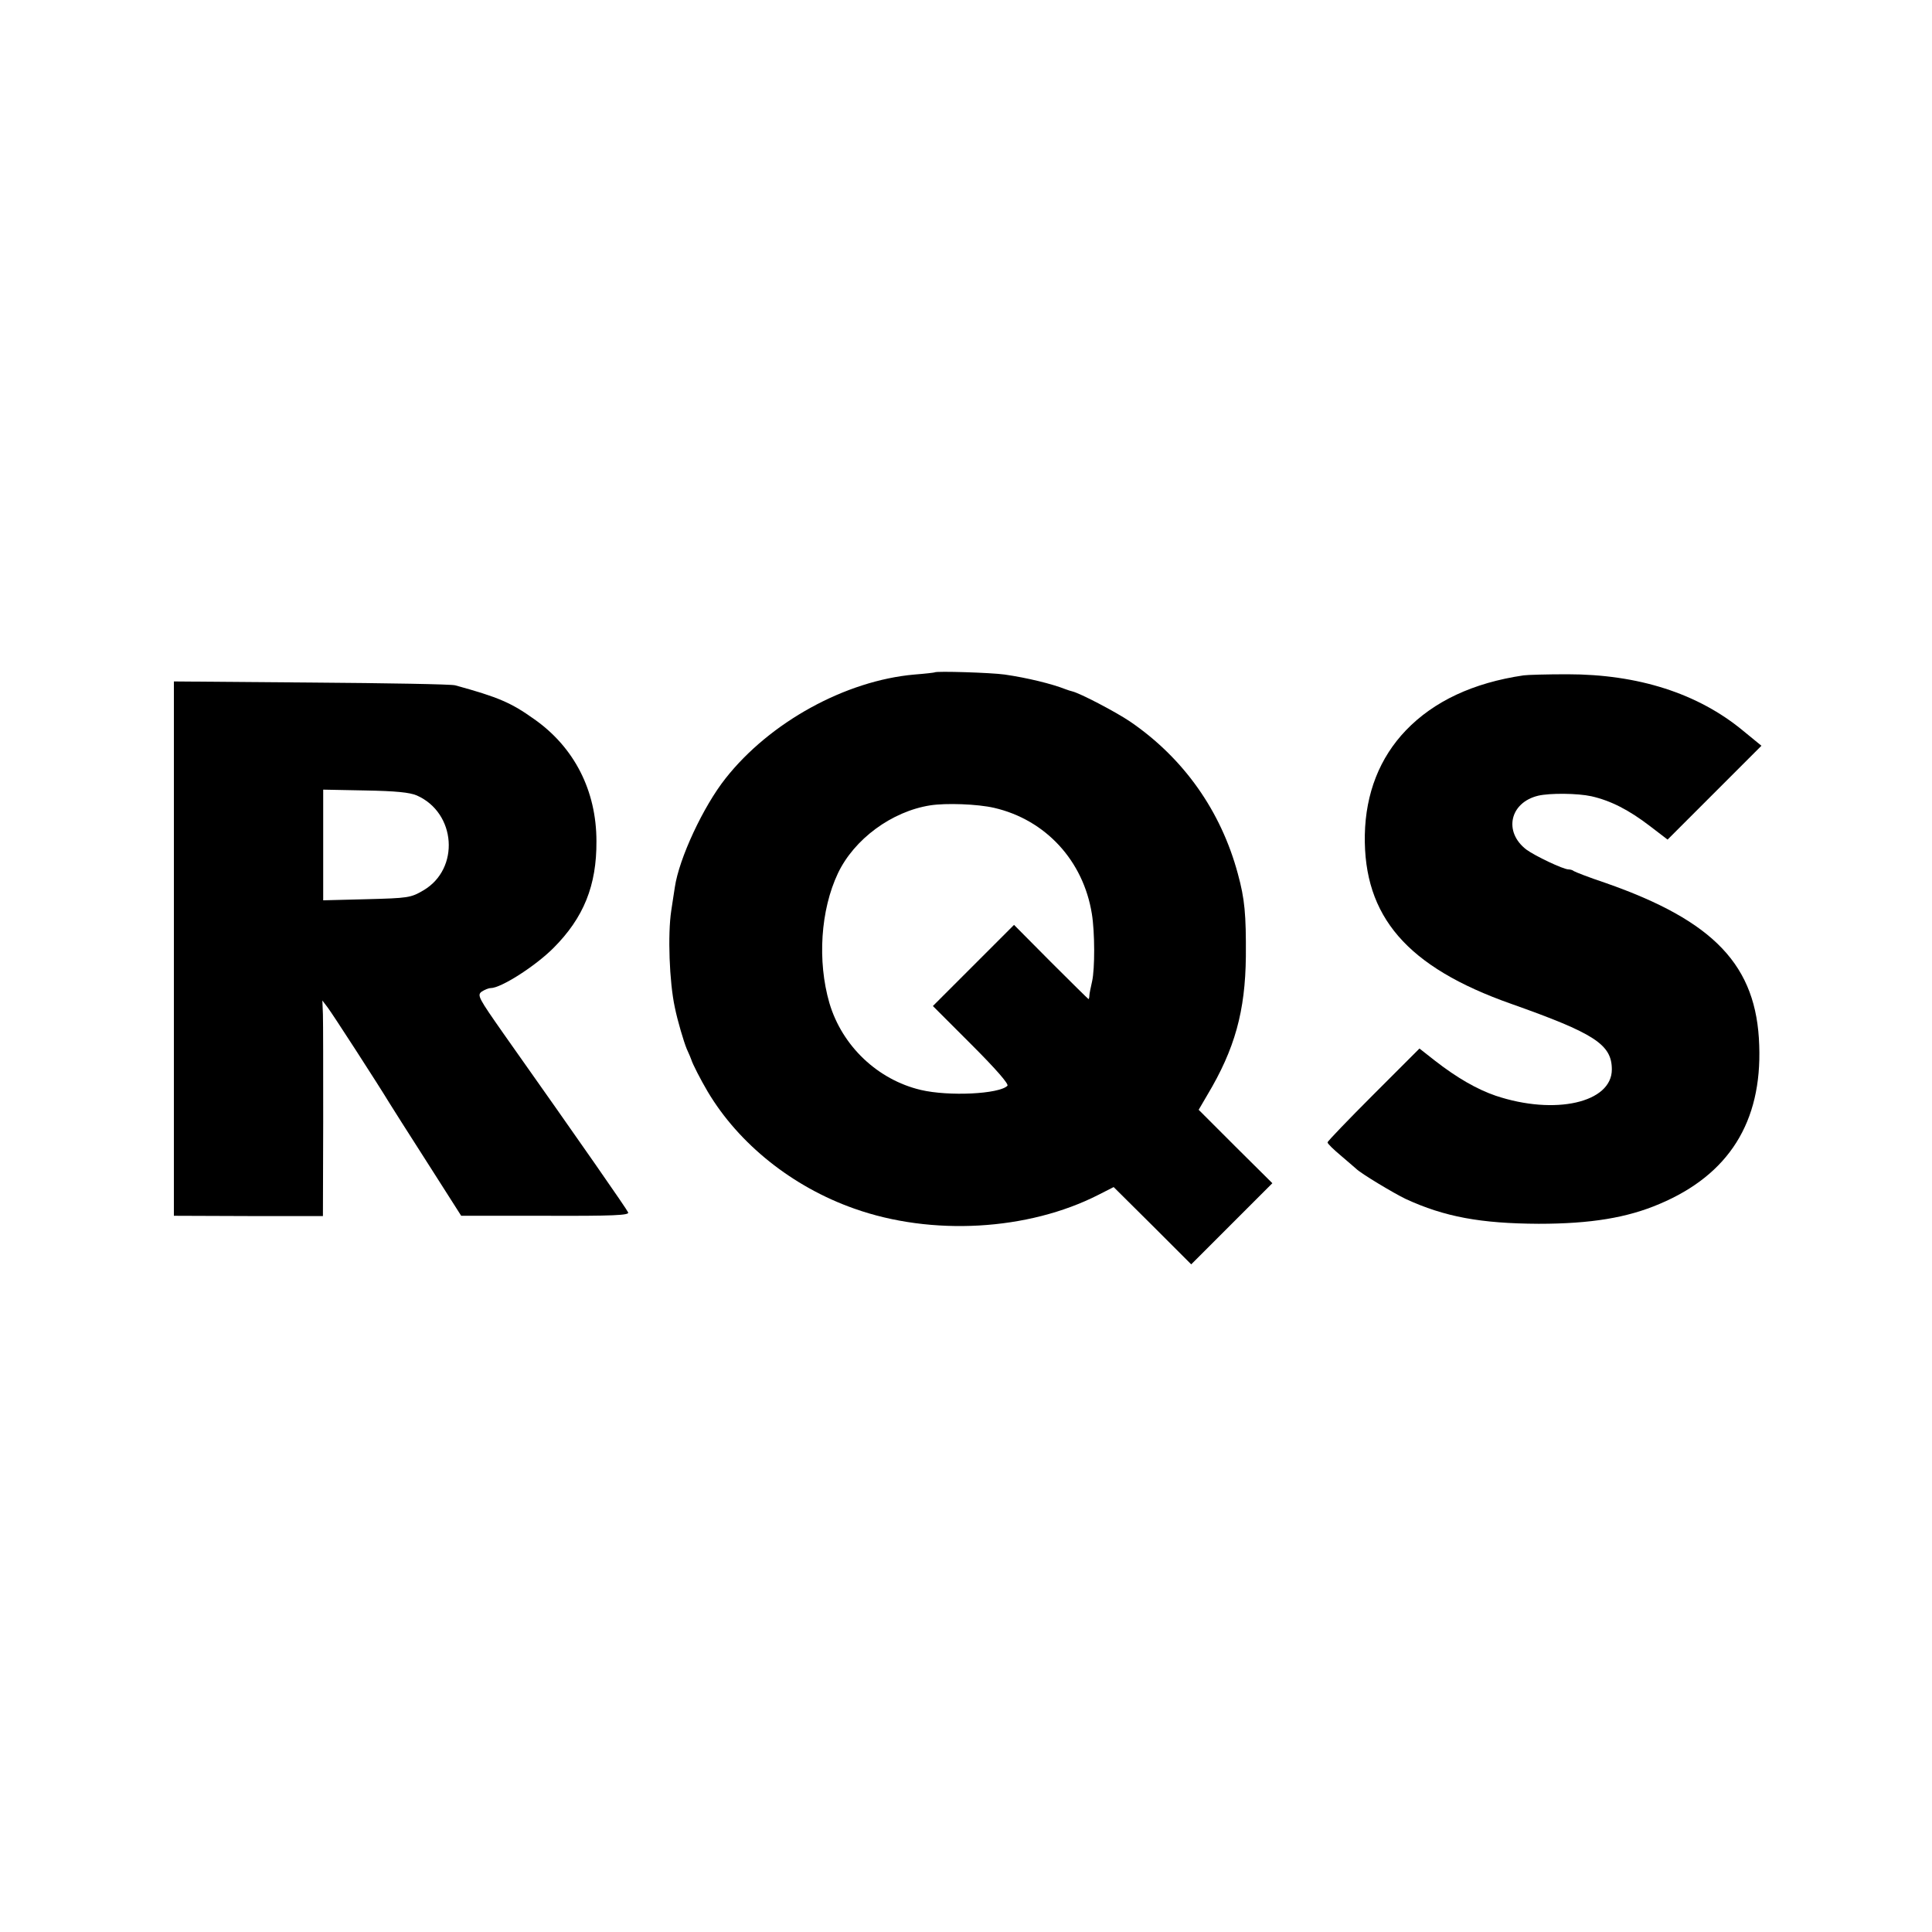
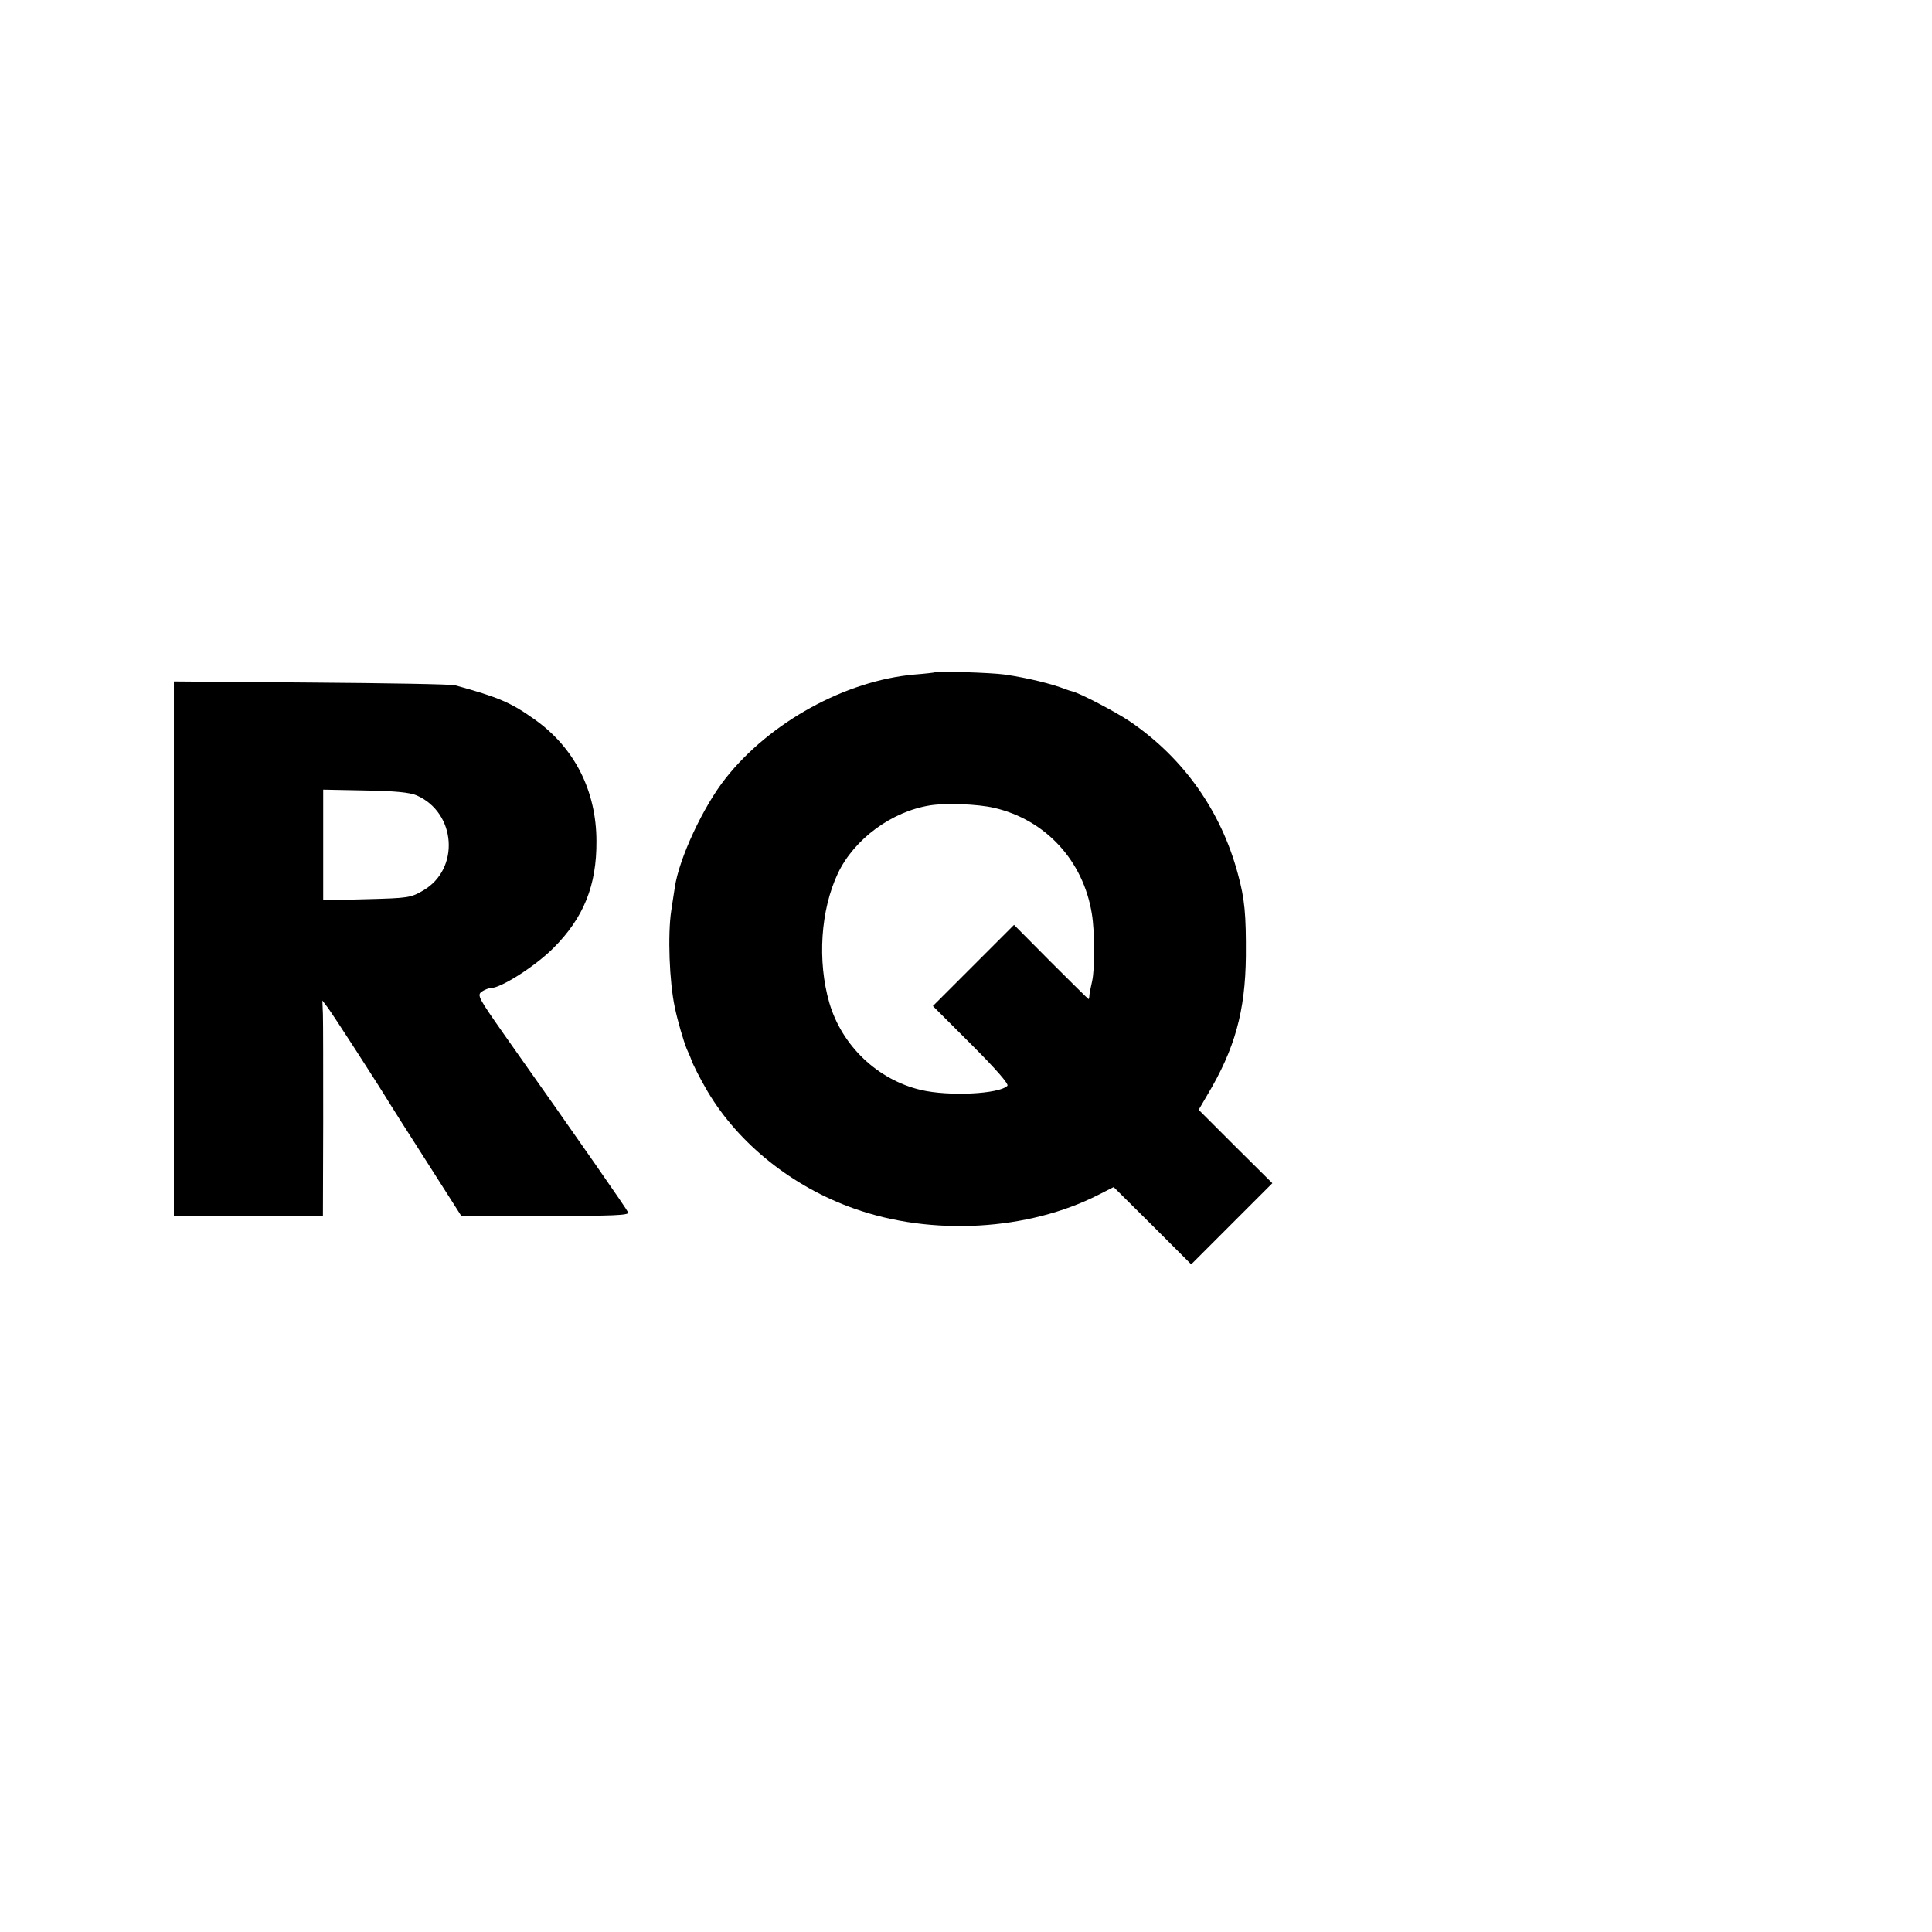
<svg xmlns="http://www.w3.org/2000/svg" version="1.0" width="700pt" height="700pt" viewBox="0 0 700 700" preserveAspectRatio="xMidYMid meet">
  <g transform="translate(0,700) scale(0.1,-0.1)" fill="#000000" stroke="none">
    <path d="M3387 4564 c-1 -1 -35 -5 -74 -8 -250 -22 -524 -173 -684 -376 -81 -102 -169 -291 -184 -395 -3 -16 -8 -55 -13 -85 -13 -86 -7 -257 13 -350 10 -49 32 -123 43 -150 9 -19 16 -37 17 -40 4 -14 33 -71 59 -115 113 -190 307 -345 531 -424 281 -100 630 -80 885 50 l55 28 141 -140 140 -140 147 147 147 147 -134 133 -133 133 31 53 c100 167 138 304 140 503 1 152 -4 208 -29 299 -61 227 -196 419 -391 552 -52 35 -180 102 -209 109 -5 1 -17 5 -25 8 -48 19 -137 41 -220 53 -50 7 -247 13 -253 8z m215 -491 c186 -43 323 -191 354 -384 11 -67 11 -199 1 -244 -5 -22 -10 -46 -10 -52 0 -7 -2 -13 -3 -13 -1 0 -63 61 -136 134 l-134 135 -147 -147 -147 -147 140 -140 c89 -89 136 -143 130 -149 -30 -30 -212 -39 -314 -15 -156 37 -285 159 -331 315 -44 152 -32 337 31 470 59 124 195 224 334 246 57 9 172 5 232 -9z" />
-     <path d="M5520 4553 c-183 -27 -325 -94 -426 -199 -95 -99 -146 -228 -149 -379 -5 -296 153 -479 530 -612 302 -107 365 -147 365 -238 0 -120 -206 -167 -421 -95 -67 23 -139 64 -220 127 l-56 44 -167 -167 c-91 -91 -166 -169 -166 -173 0 -5 21 -25 47 -47 25 -21 51 -44 57 -49 17 -17 137 -89 179 -109 141 -65 272 -89 482 -90 189 0 321 22 438 72 251 106 371 297 361 574 -9 289 -162 451 -557 589 -60 20 -111 40 -115 43 -3 3 -12 6 -19 6 -19 0 -122 49 -153 72 -83 64 -60 170 43 195 43 10 143 9 193 -2 70 -16 135 -49 212 -108 l64 -49 170 170 170 170 -66 54 c-164 136 -381 205 -637 205 -74 0 -145 -2 -159 -4z" />
    <path d="M630 3563 l0 -968 270 -1 270 0 1 341 c0 187 0 362 -1 390 l-2 50 19 -25 c17 -22 185 -282 223 -345 8 -13 70 -111 138 -217 l123 -193 305 0 c247 -1 304 2 300 12 -5 12 -169 248 -451 647 -91 130 -97 140 -80 153 11 7 25 13 33 13 37 0 161 79 227 145 110 110 157 227 156 387 0 183 -80 340 -225 442 -84 60 -130 80 -287 123 -13 4 -248 8 -521 10 l-498 4 0 -968z m880 555 c143 -63 157 -266 24 -344 -46 -27 -55 -28 -206 -32 l-157 -4 0 200 0 201 152 -3 c111 -2 161 -7 187 -18z" />
  </g>
</svg>